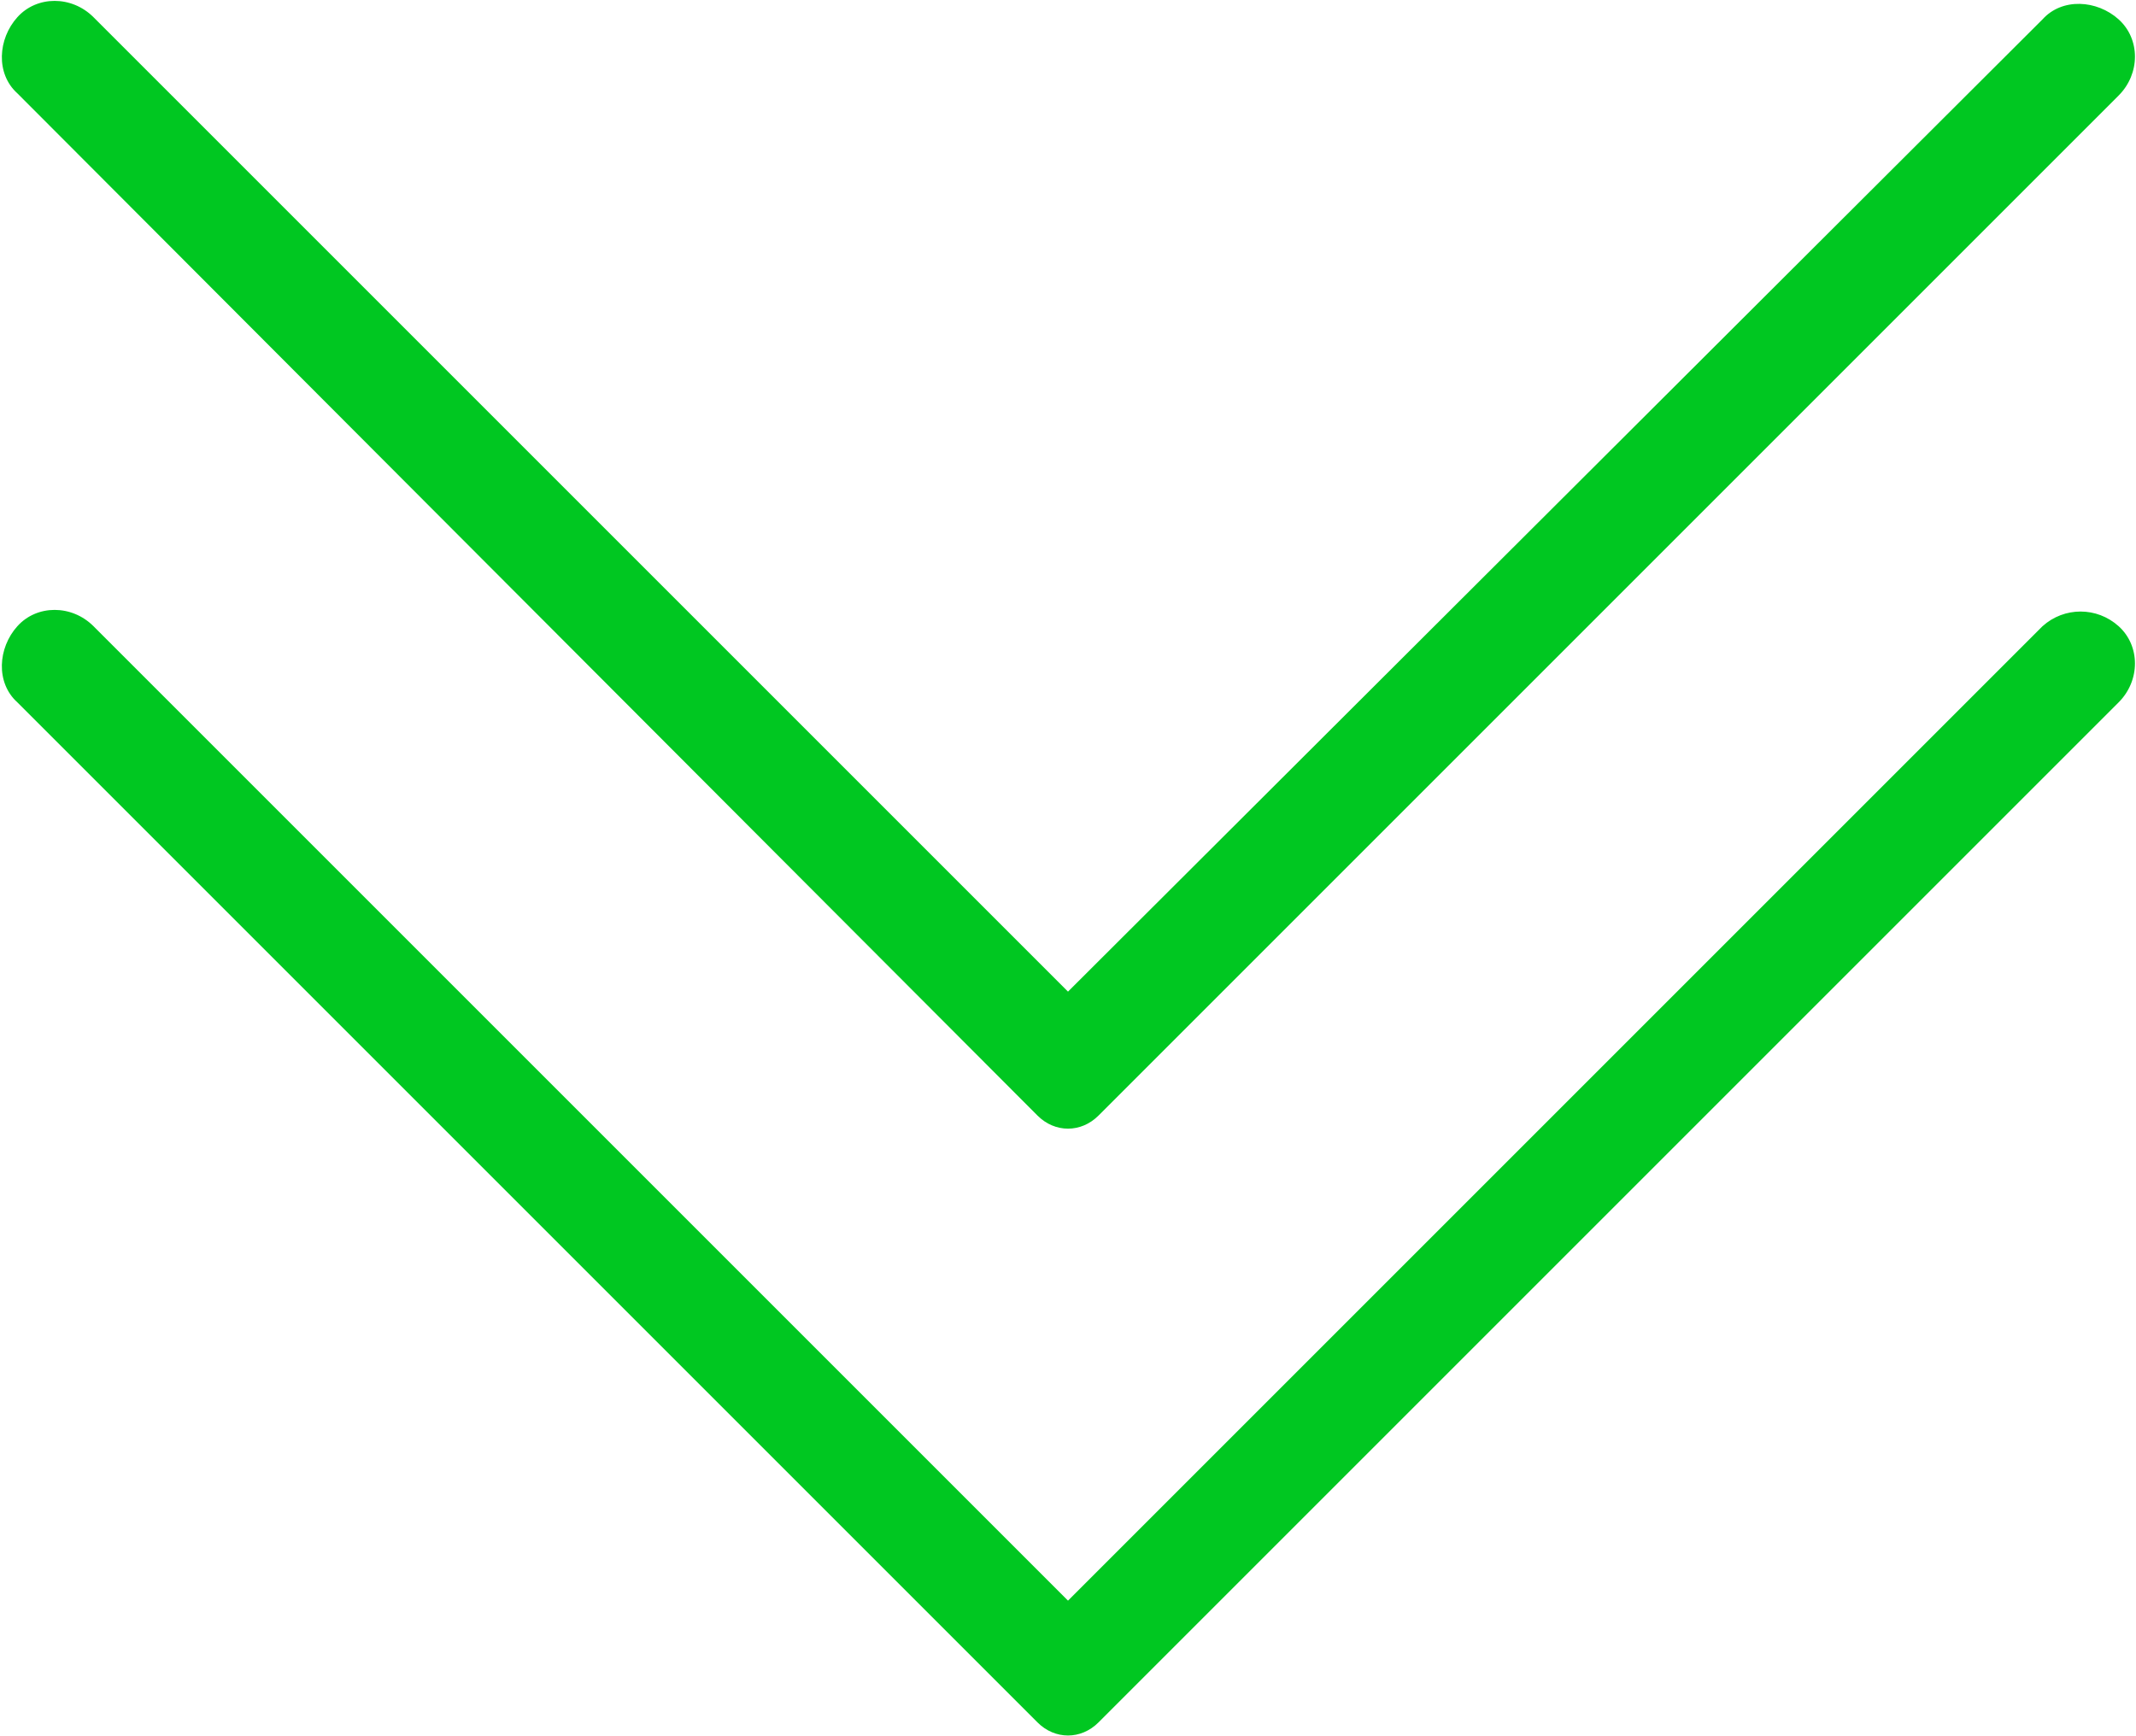
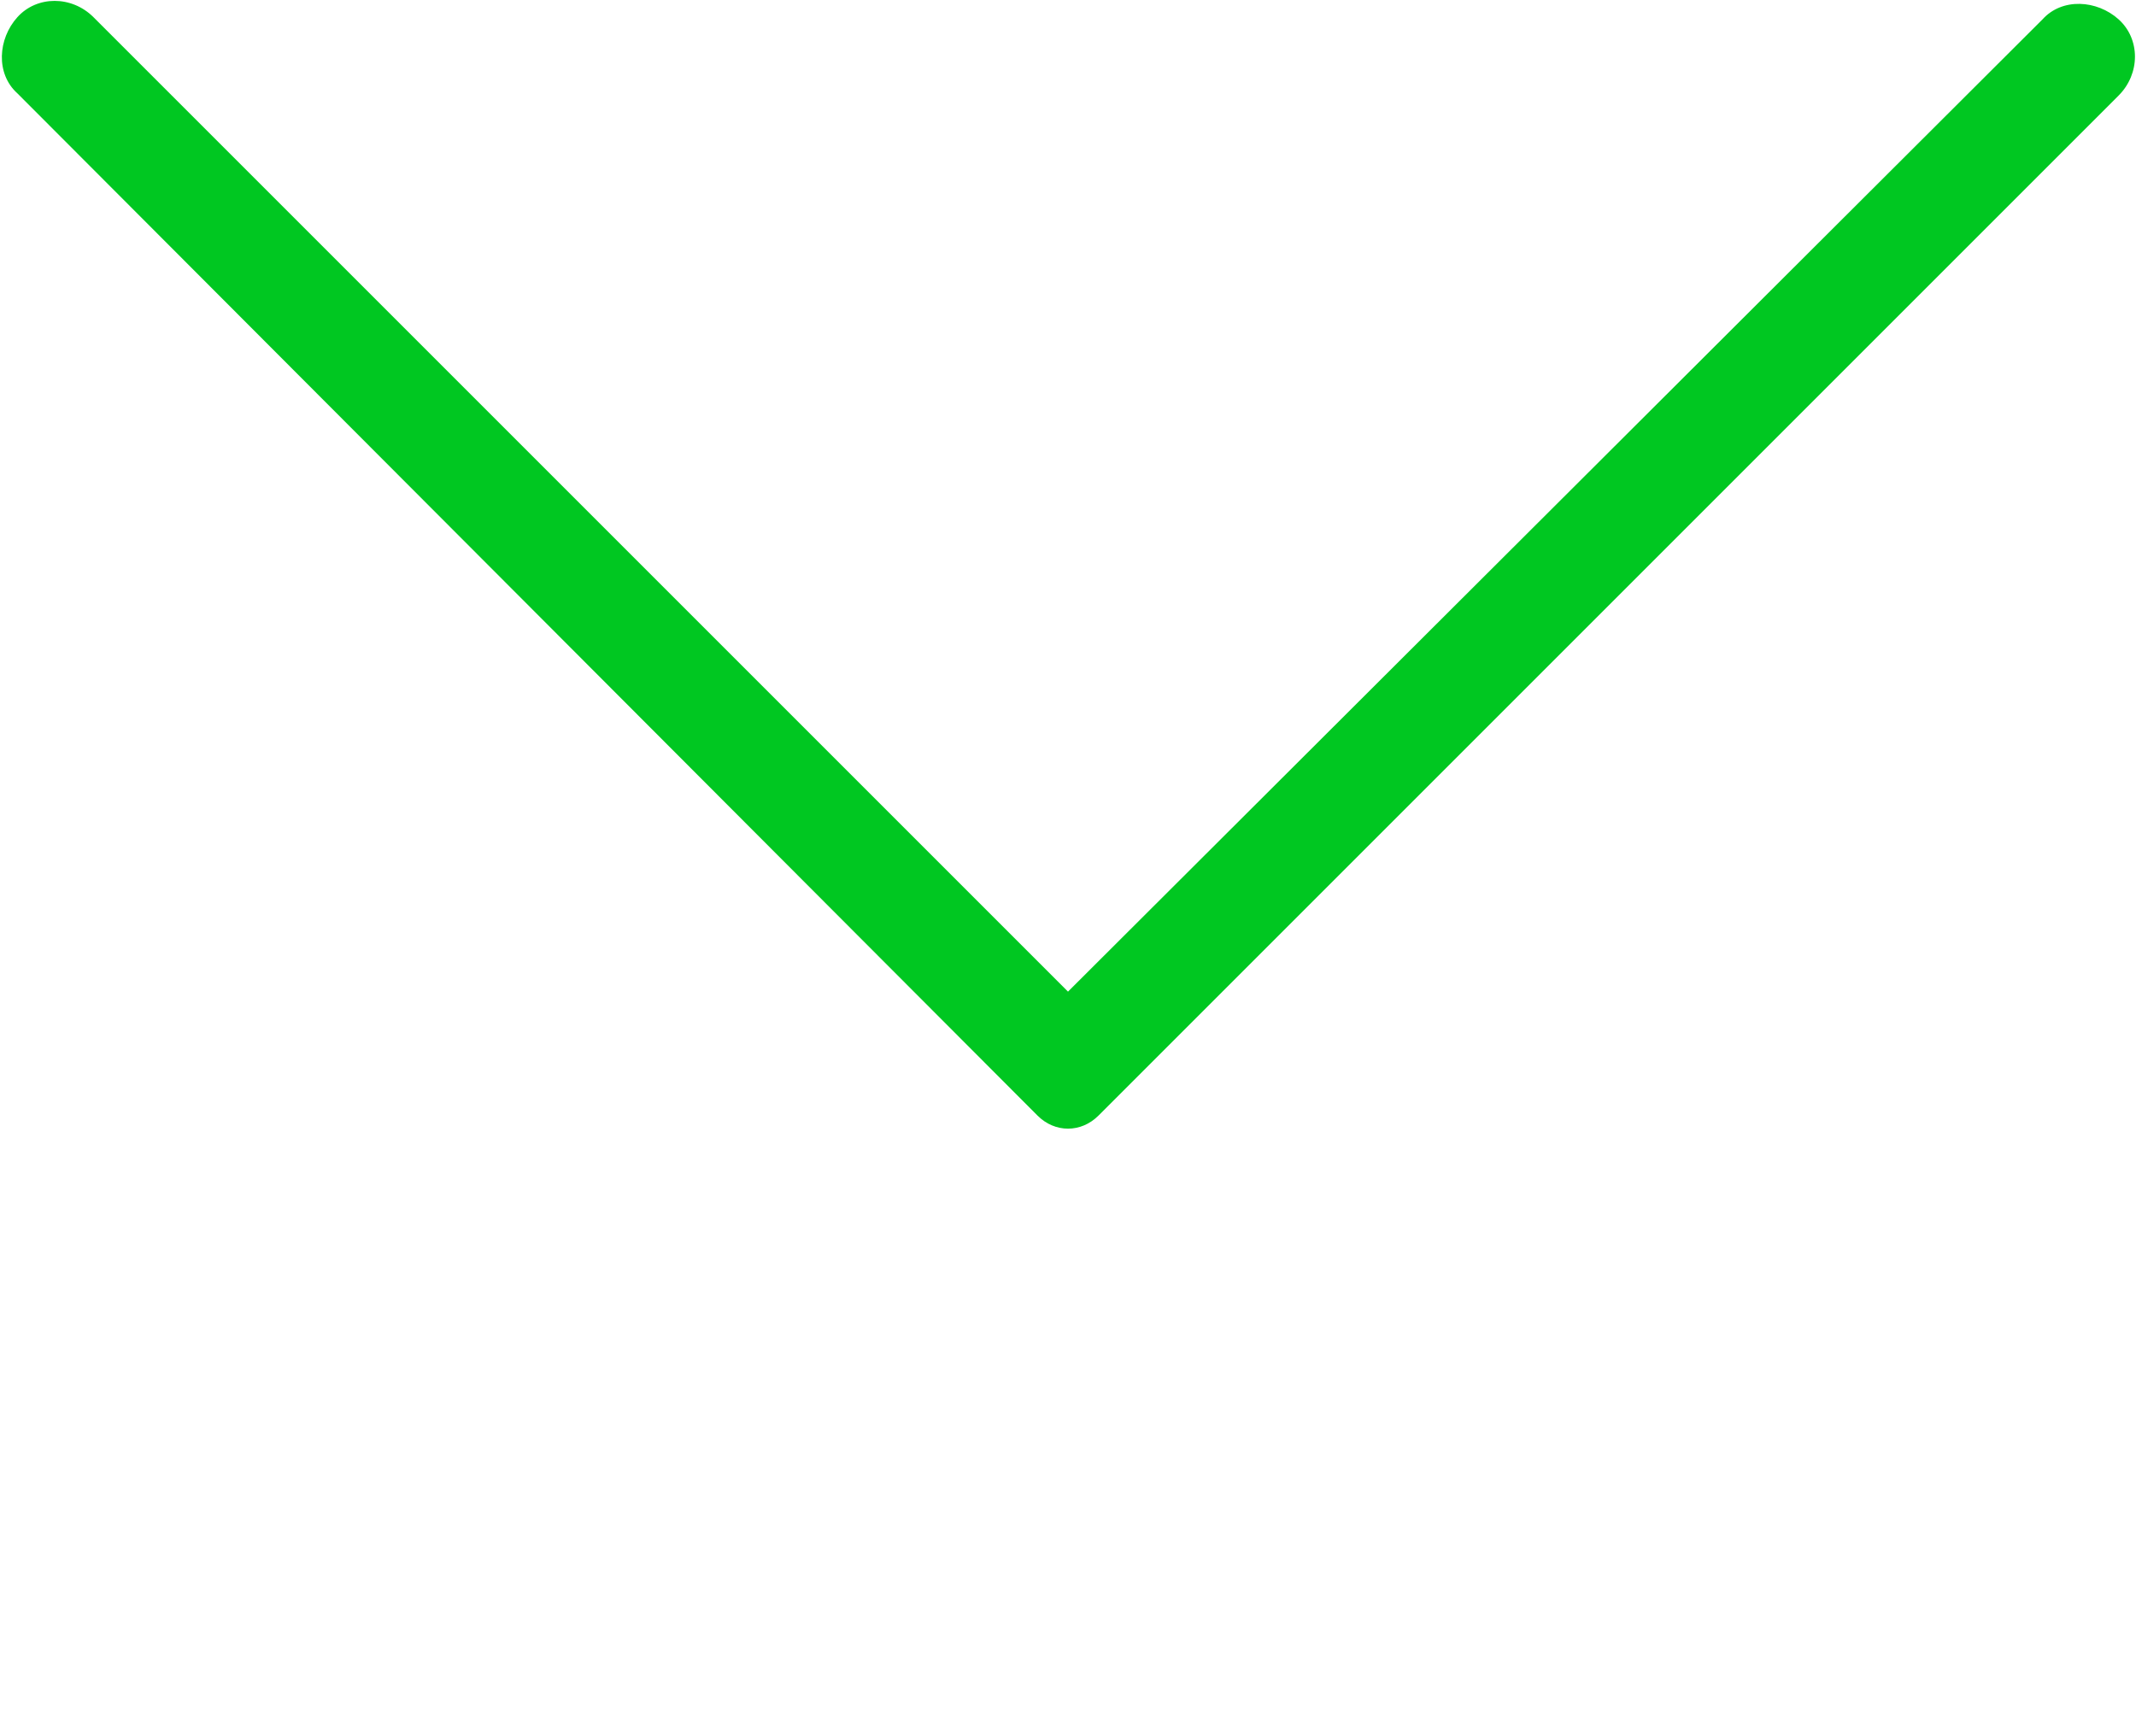
<svg xmlns="http://www.w3.org/2000/svg" width="1089" height="885" viewBox="0 0 1089 885" fill="none">
  <path d="M528.974 568.817C537.846 577.689 551.154 577.689 560.026 568.817L1080.15 48.696C1091.24 37.606 1091.24 19.862 1080.15 9.881C1069.06 -0.1 1051.31 -1.209 1041.33 9.881L544.5 505.604L47.668 8.772C36.578 -2.318 18.834 -2.318 8.853 8.772C-1.128 19.862 -2.237 37.606 8.853 47.587L528.974 568.817Z" fill="#00C721" />
-   <path d="M1041.33 319.292L544.5 816.124L47.668 319.292C36.578 308.202 18.834 308.202 8.853 319.292C-1.128 330.382 -2.237 348.126 8.853 358.107L528.974 878.228C537.846 887.1 551.154 887.1 560.026 878.228L1080.15 358.107C1091.24 347.017 1091.24 329.273 1080.15 319.292C1069.06 309.311 1052.42 309.311 1041.33 319.292Z" fill="#00C721" />
</svg>